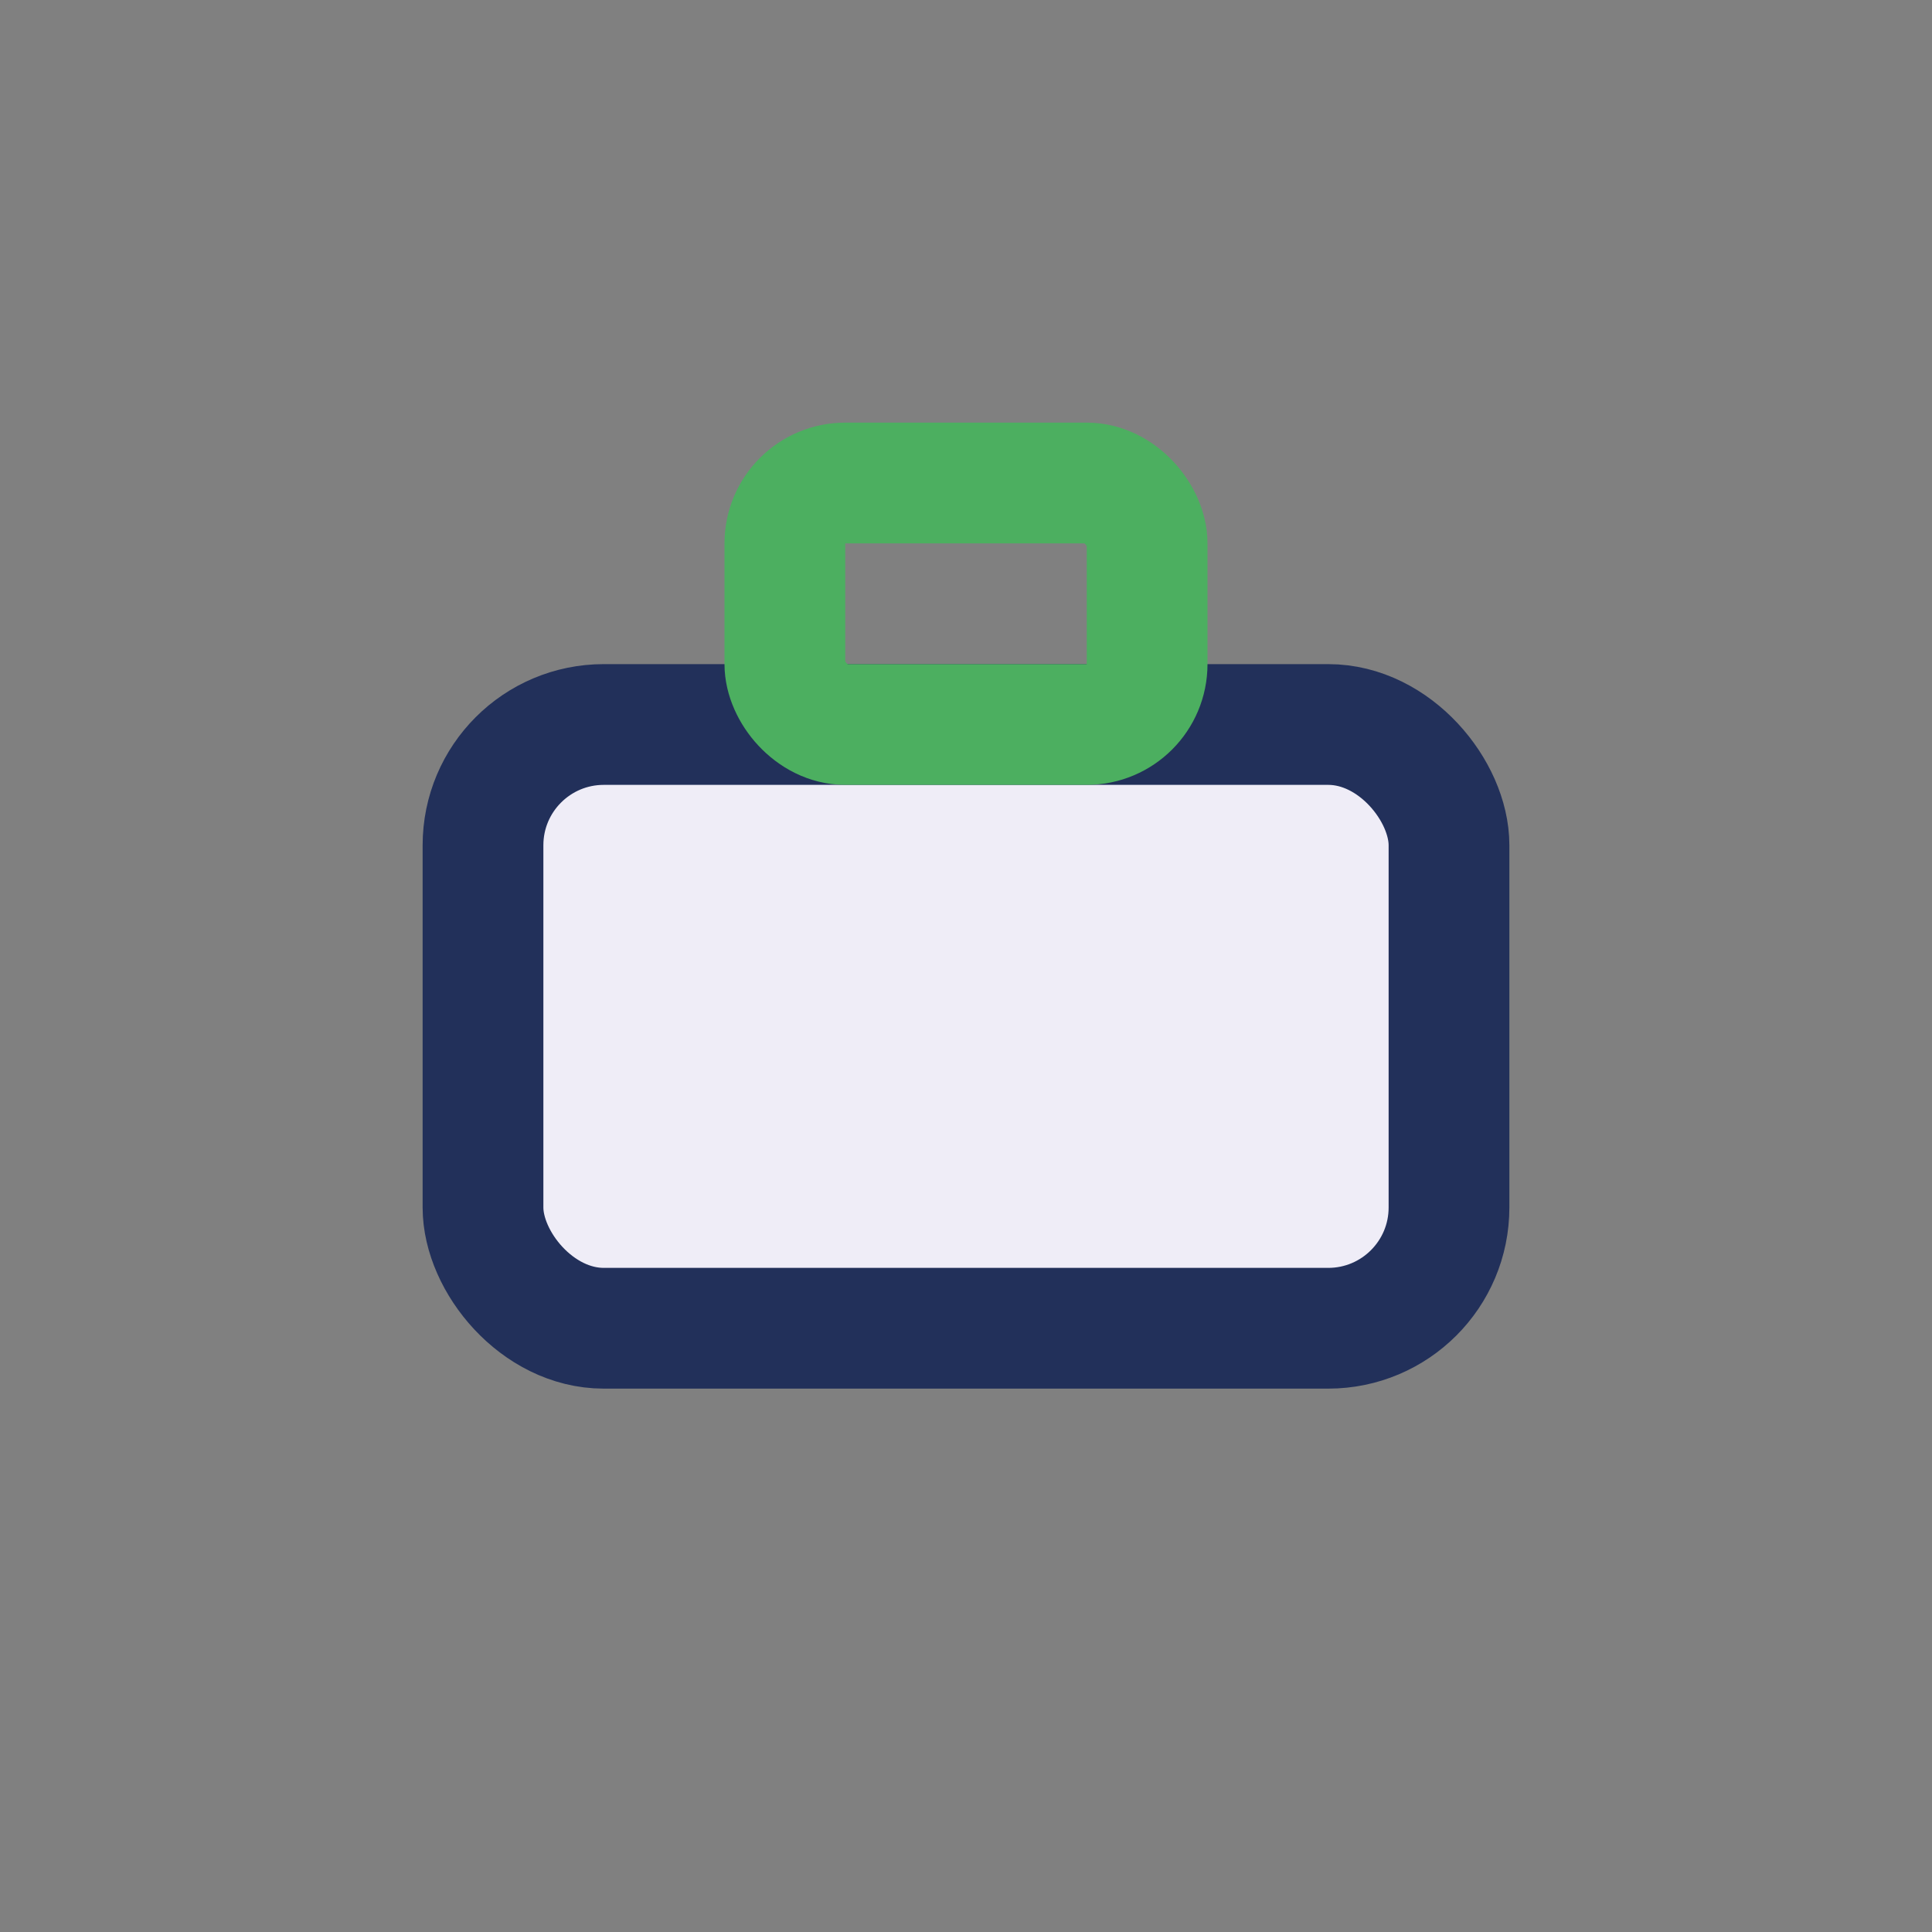
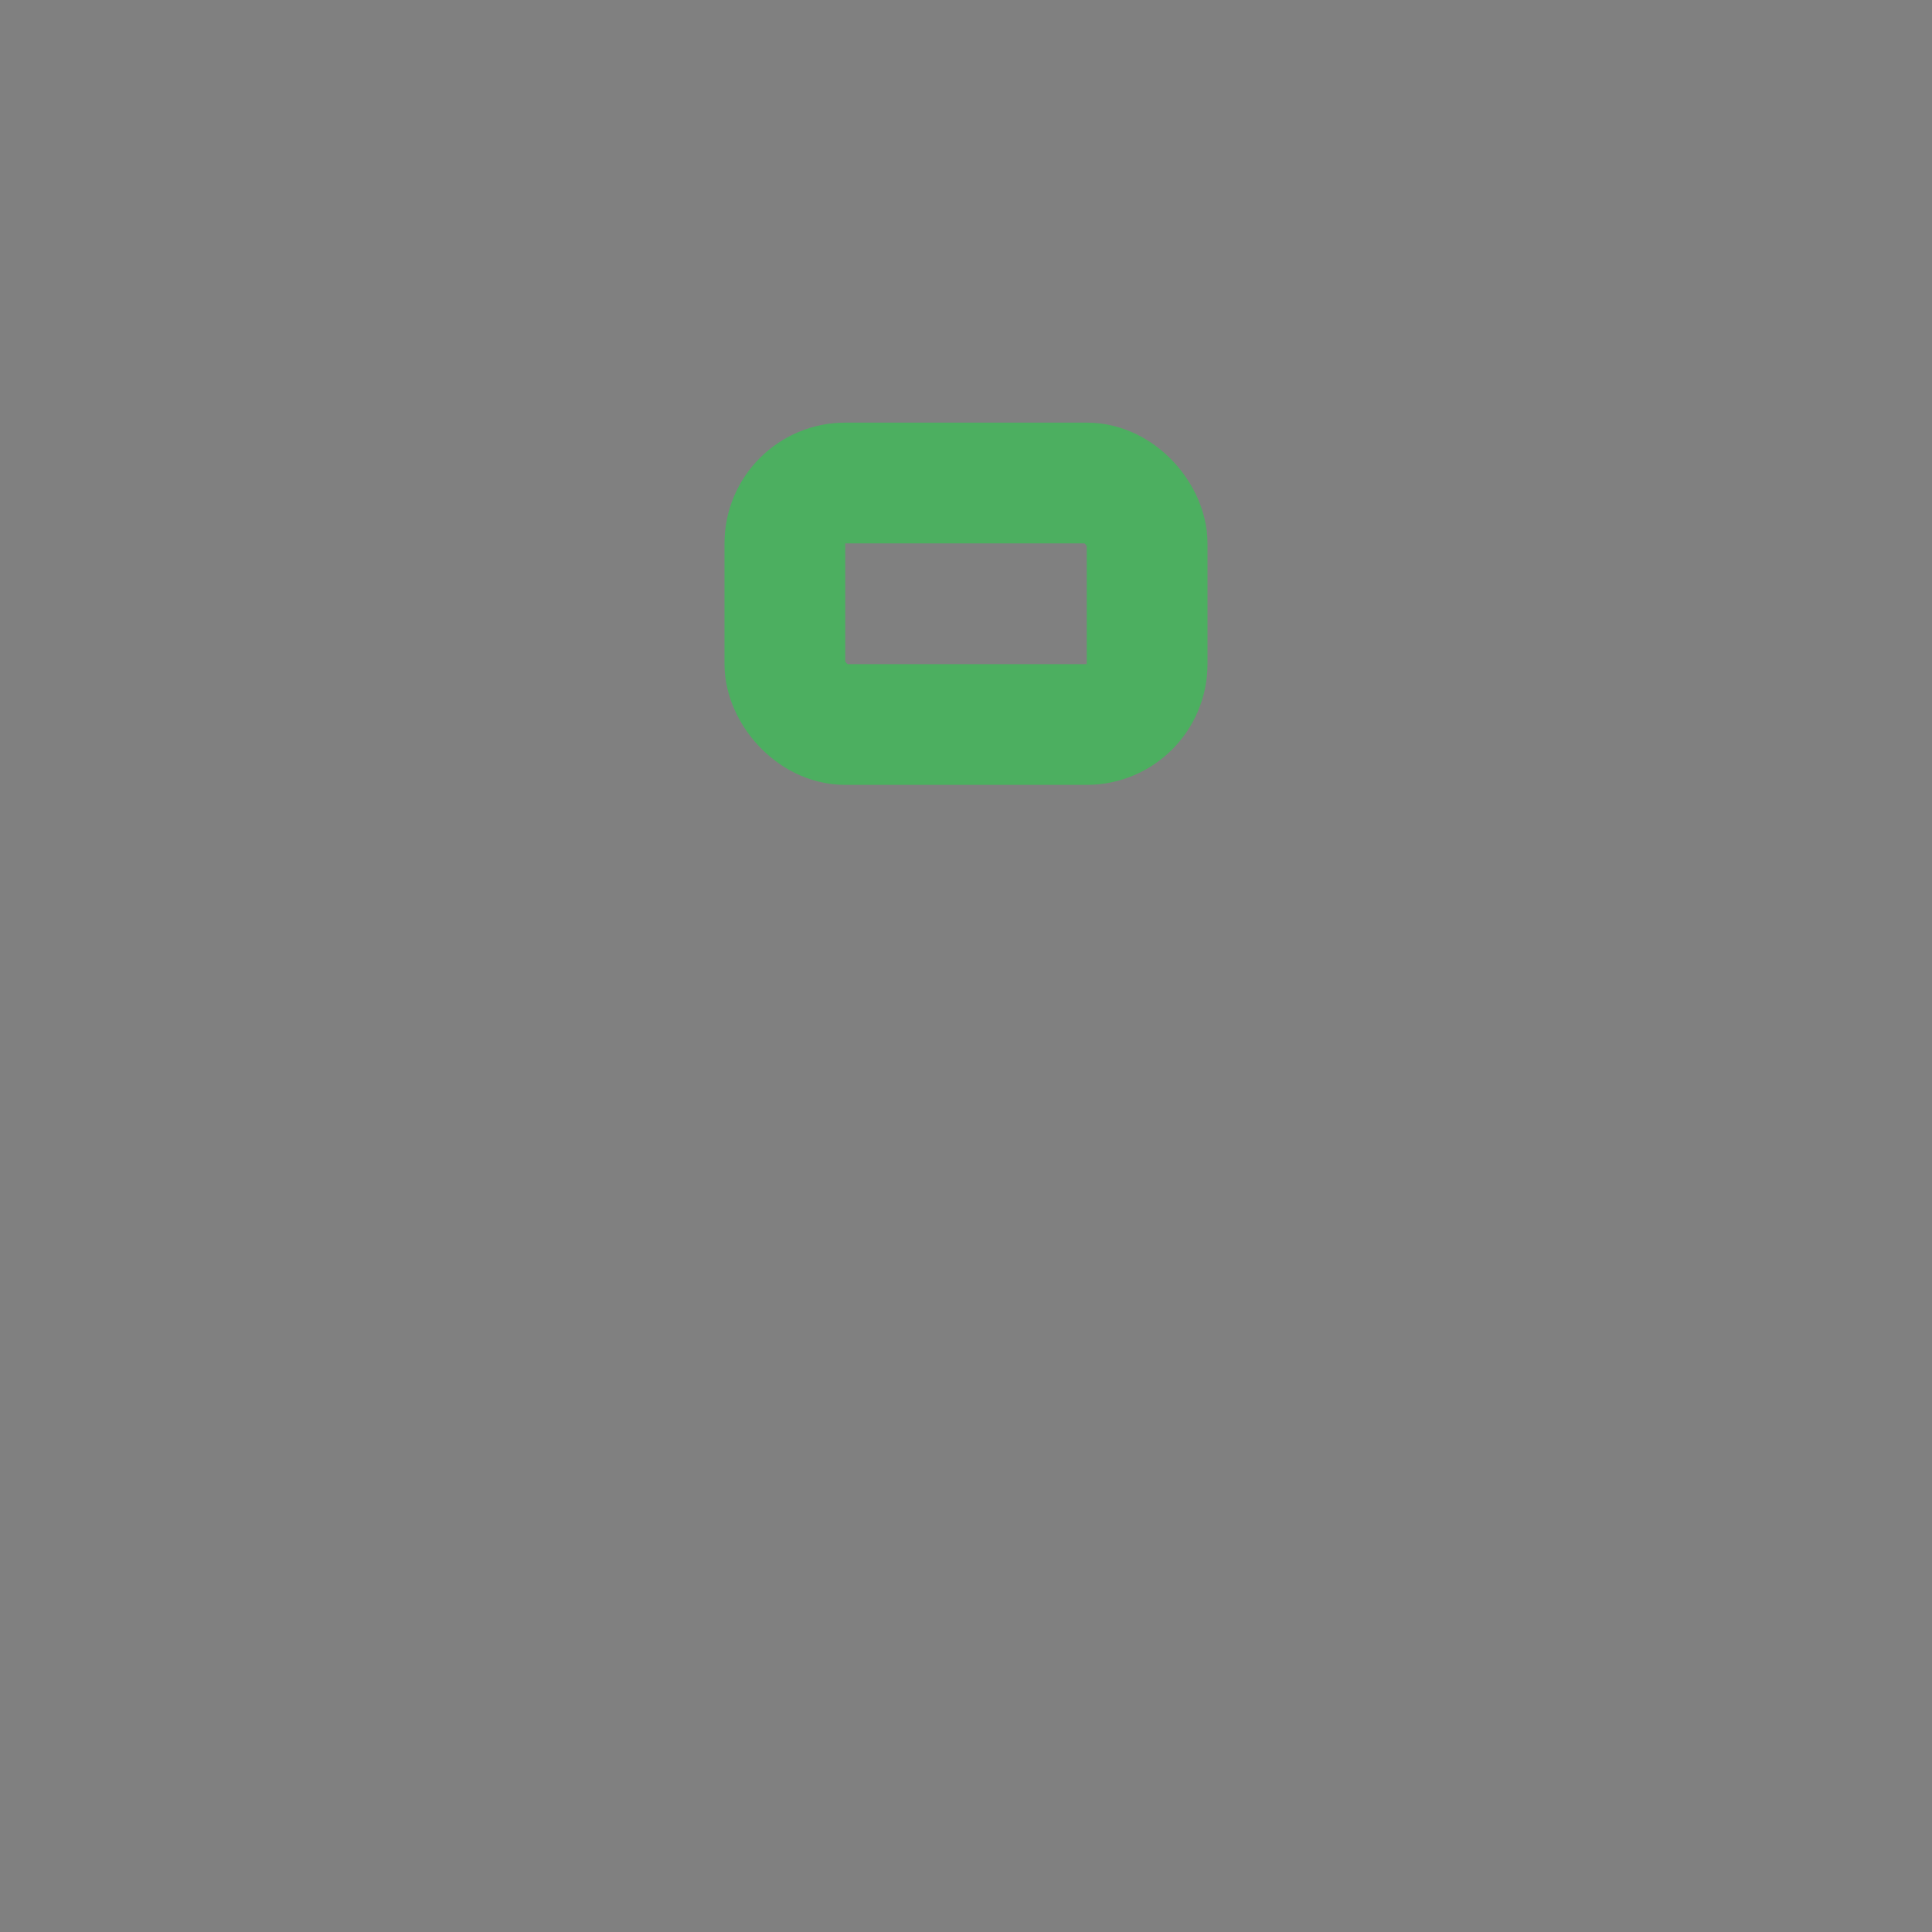
<svg xmlns="http://www.w3.org/2000/svg" width="32" height="32" viewBox="0 0 32 32">
  <rect x="0" y="0" width="32" height="32" fill="#808080" stroke="none" />
-   <rect x="8" y="12" width="16" height="10" rx="2" fill="#EFEDF7" stroke="#22305A" stroke-width="2" />
  <rect x="13" y="8" width="6" height="4" rx="1" fill="none" stroke="#4CAF60" stroke-width="2" />
</svg>